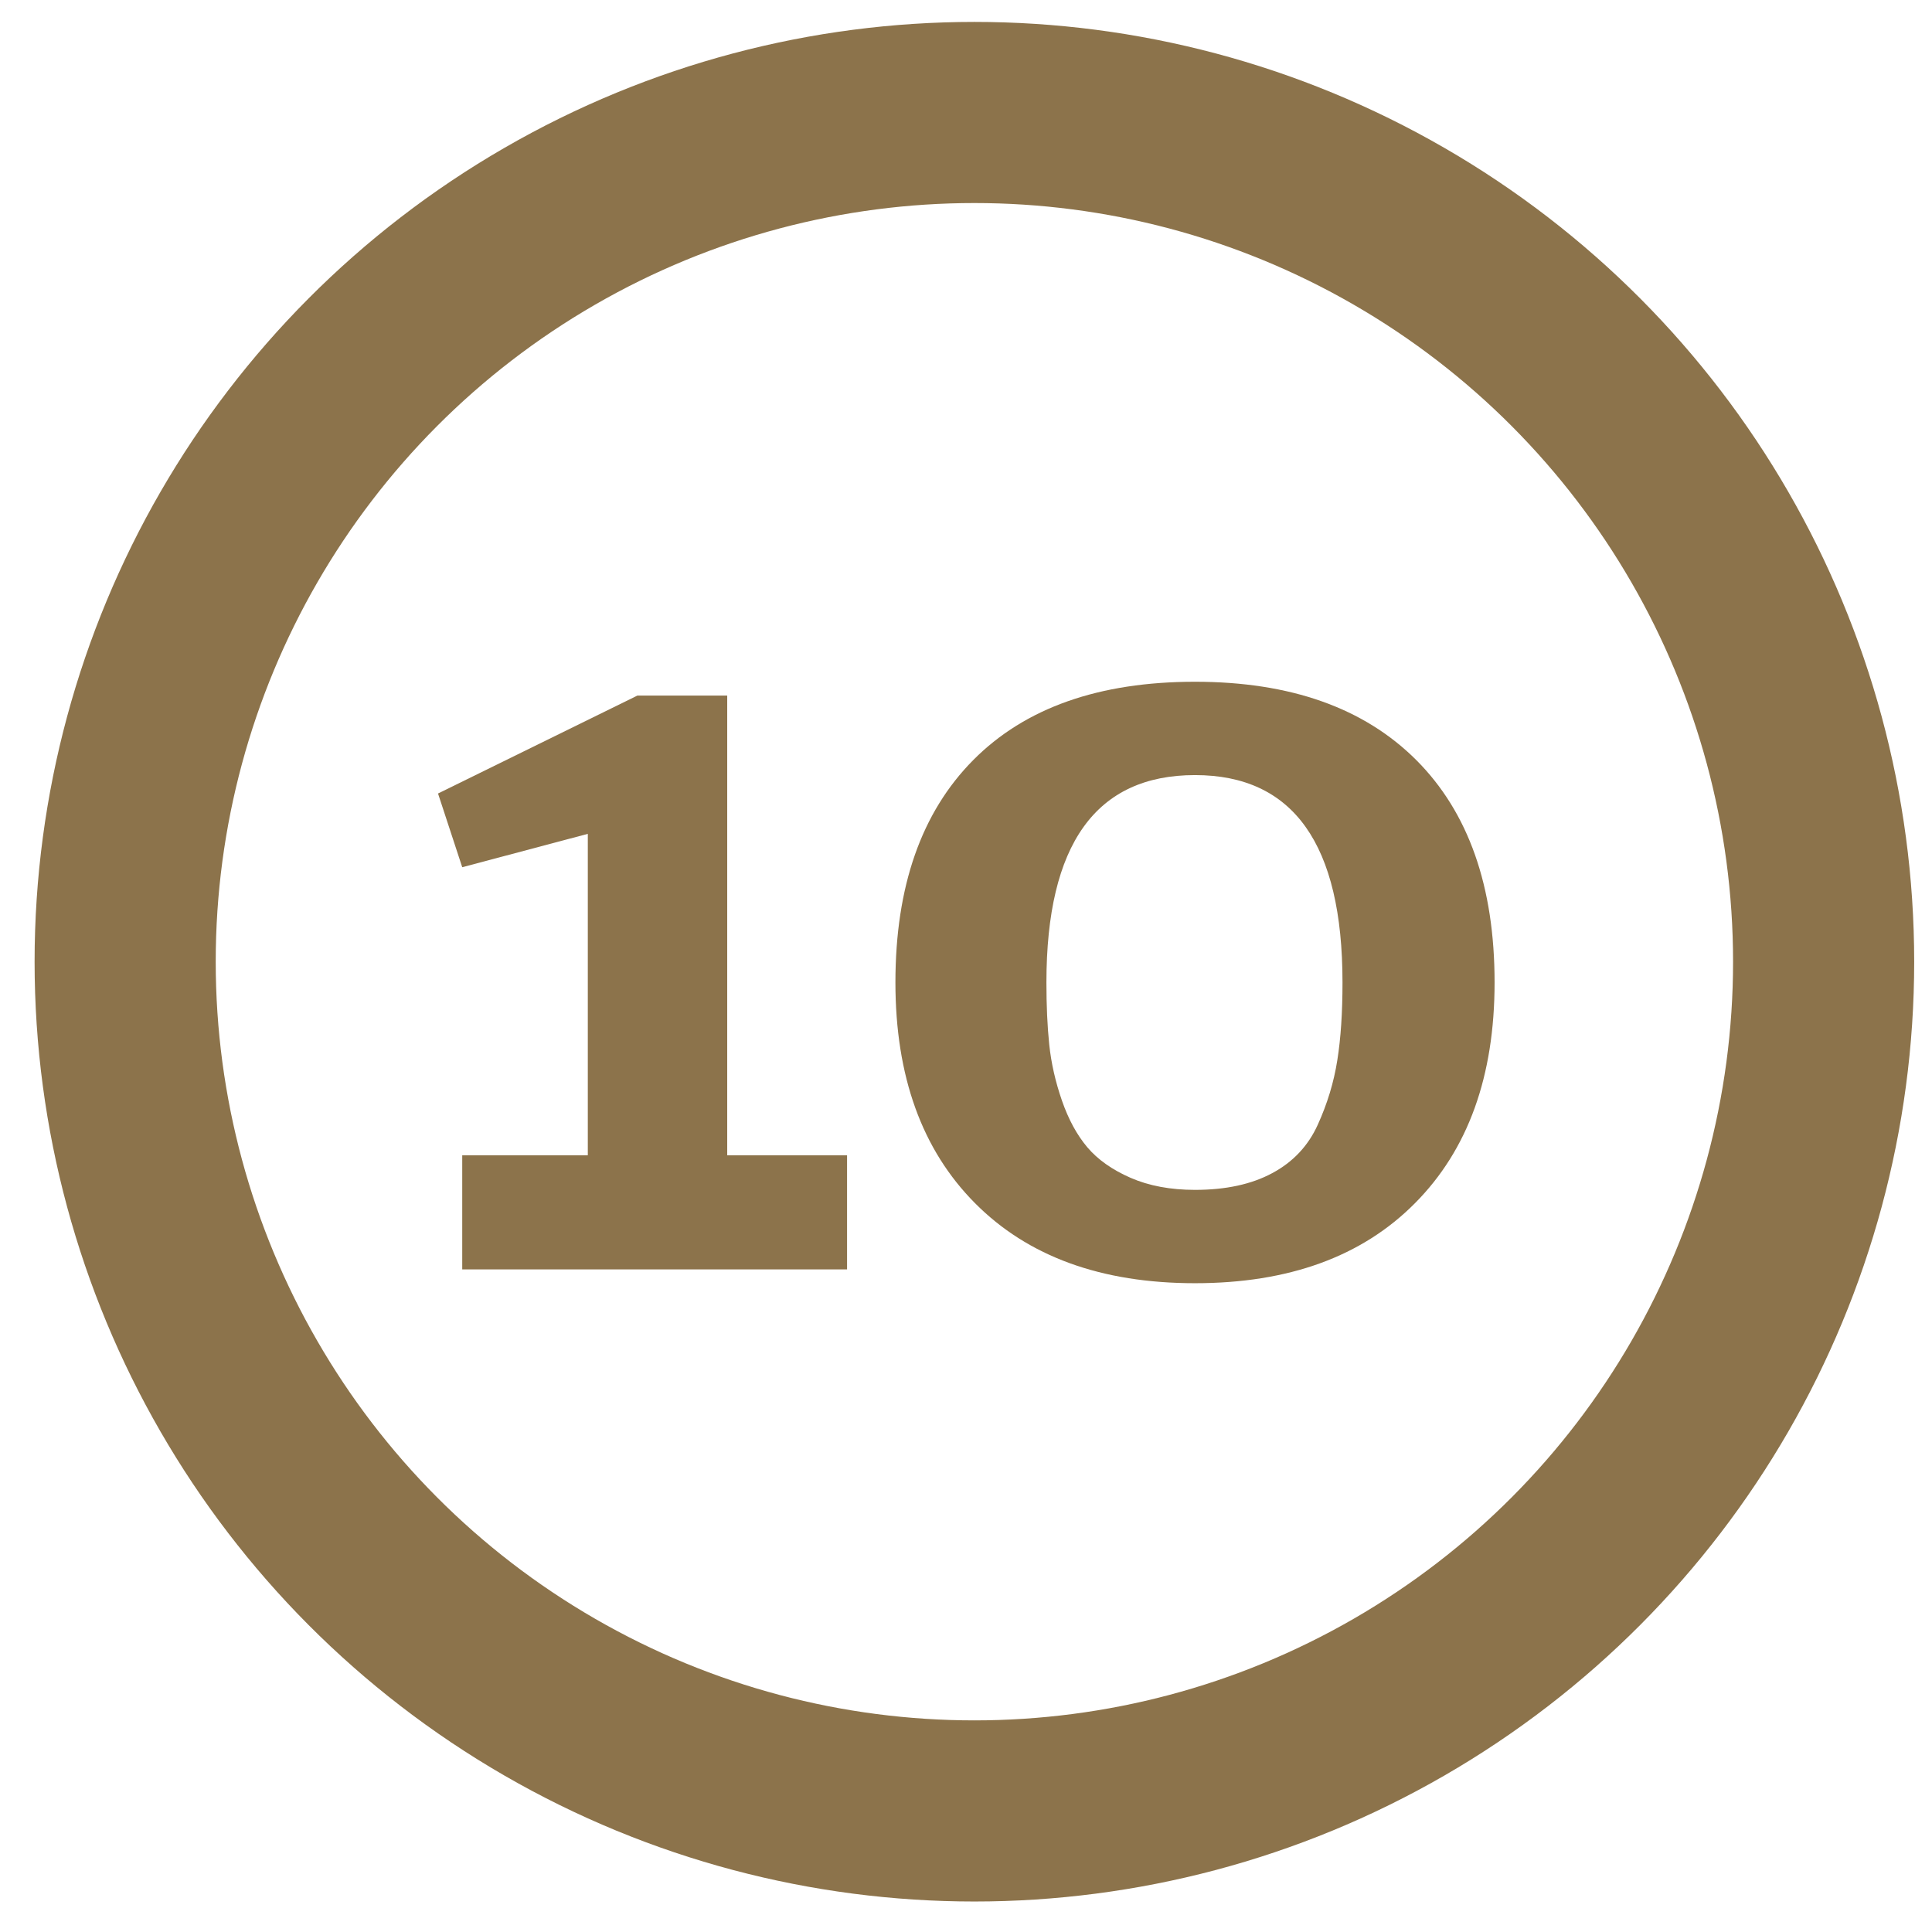
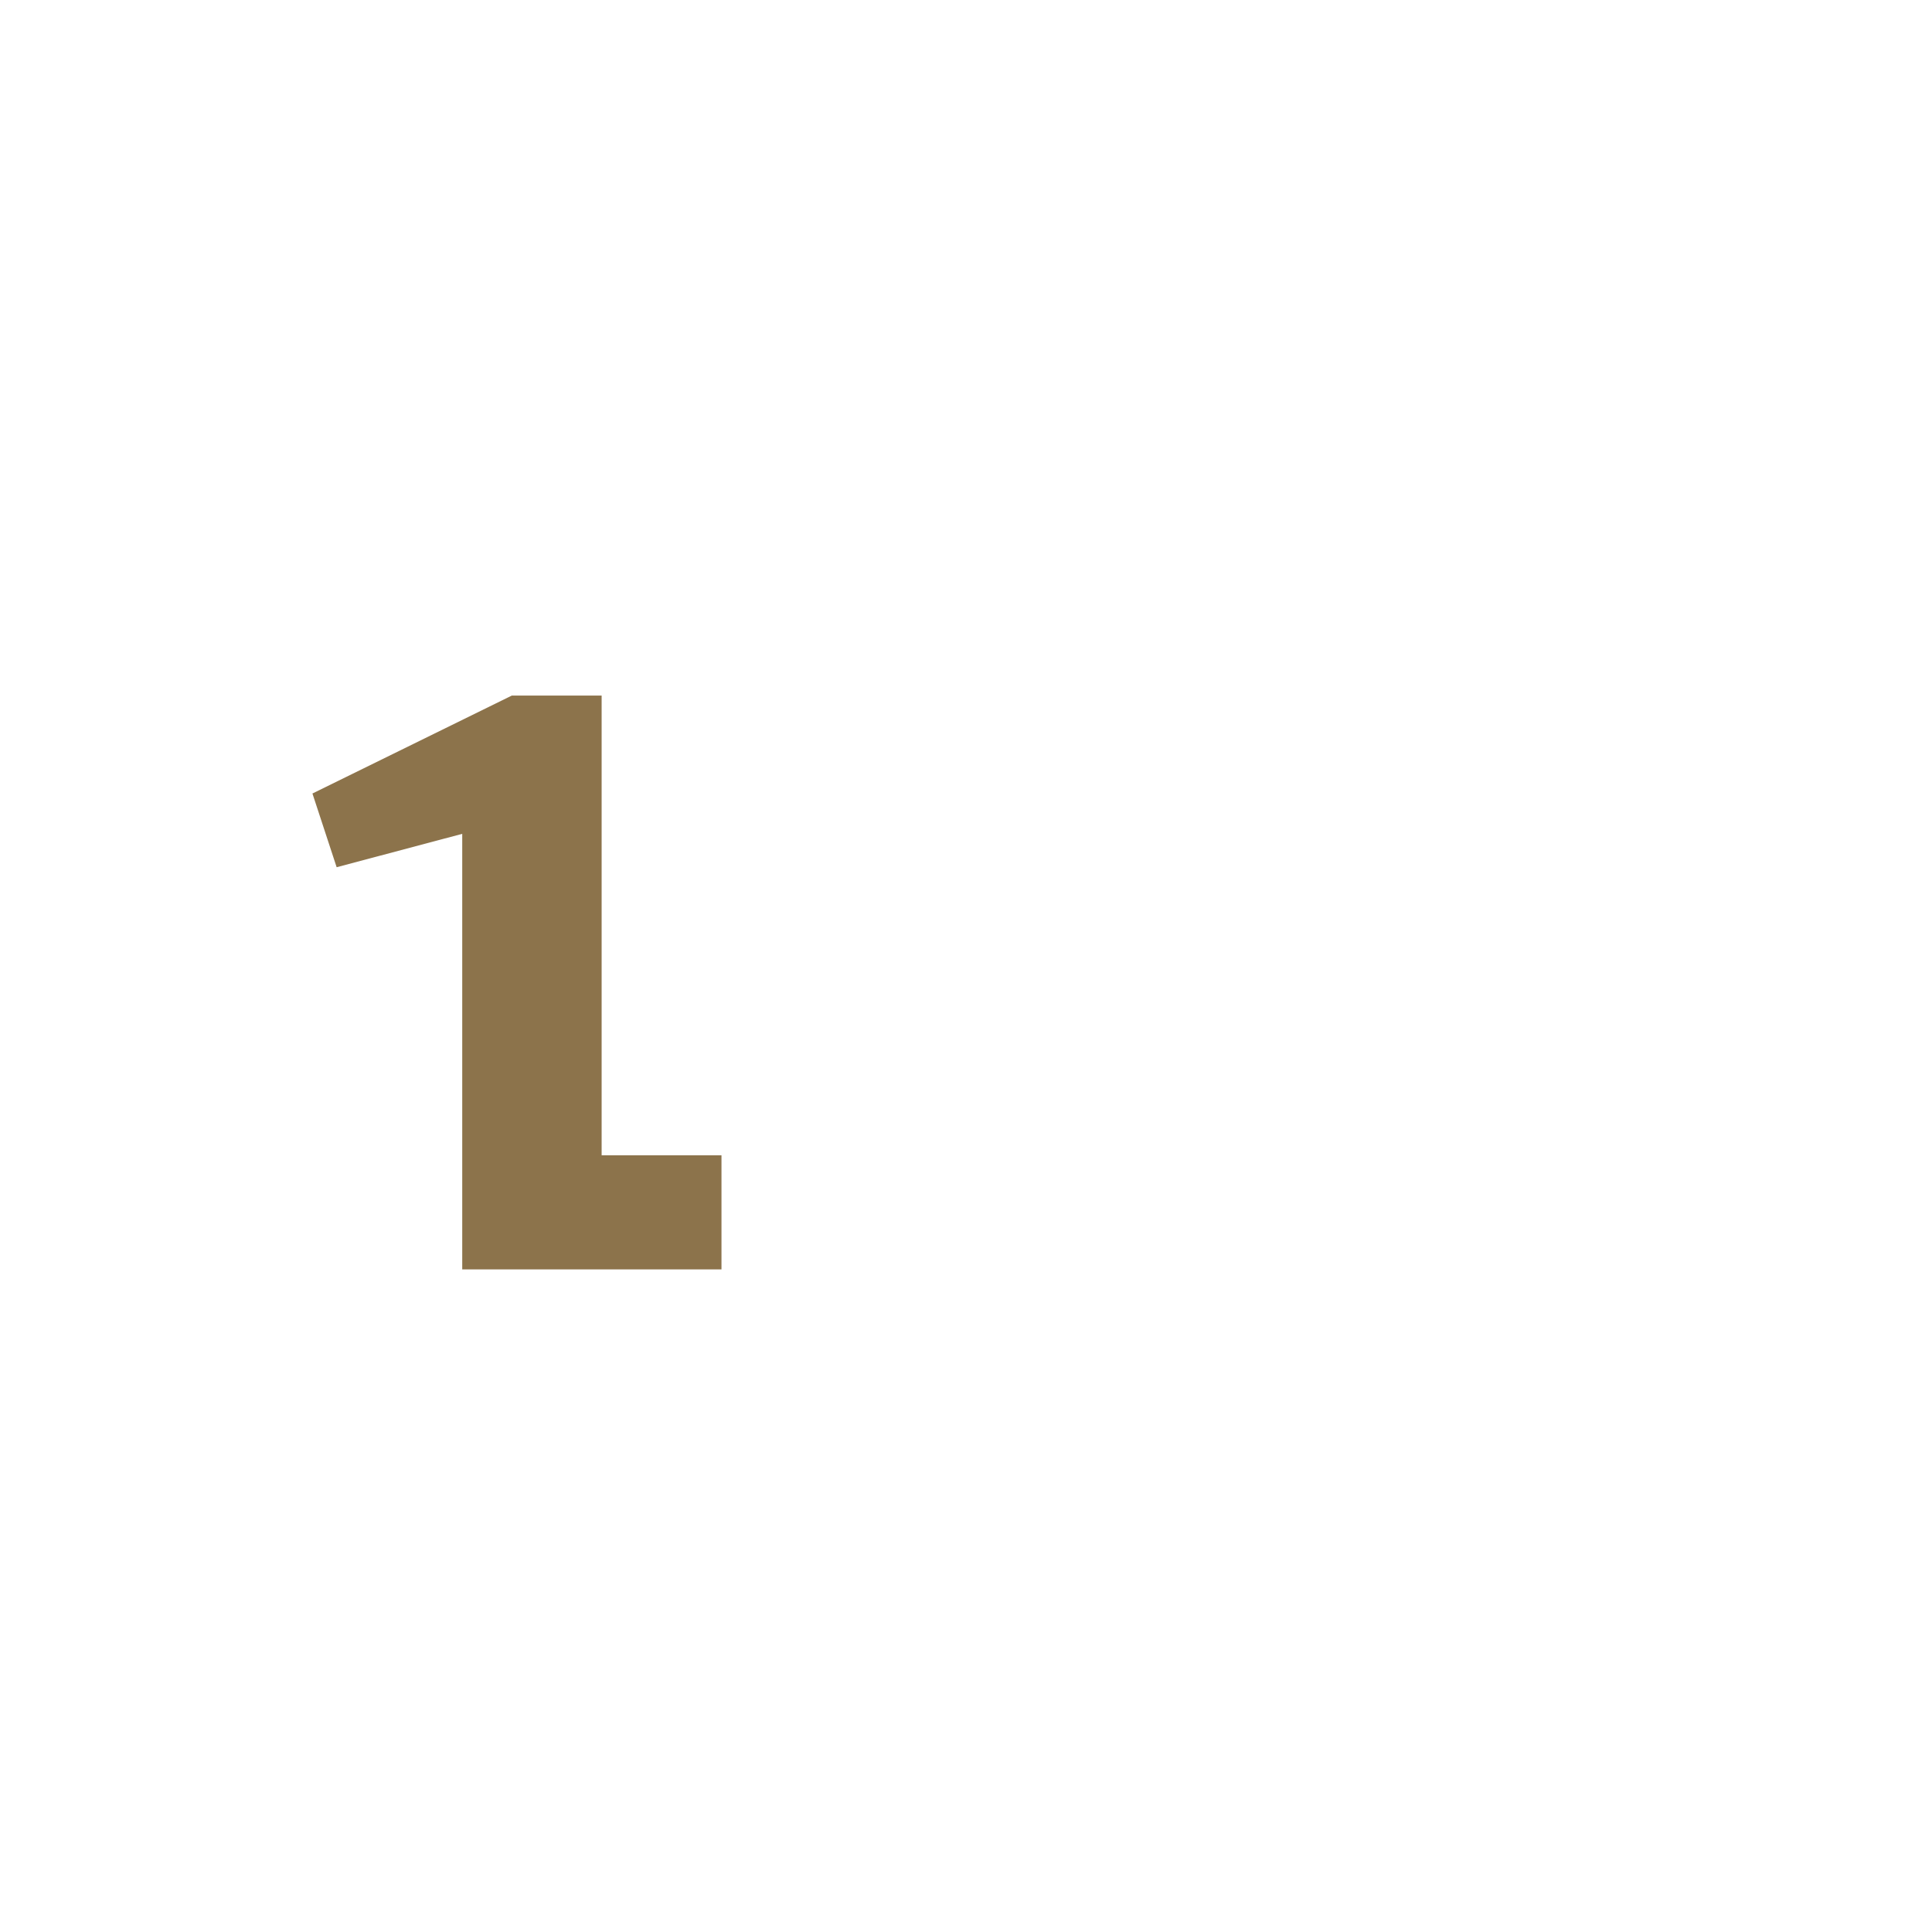
<svg xmlns="http://www.w3.org/2000/svg" width="100%" height="100%" viewBox="0 0 32 32" version="1.1" xml:space="preserve" style="fill-rule:evenodd;clip-rule:evenodd;stroke-linecap:round;stroke-linejoin:round;stroke-miterlimit:1.5;">
  <g id="_10">
    <g>
-       <path d="M14.03,21.025l-6.374,0l0,-1.89l2.08,0l0,-5.324l-2.08,0.553l-0.401,-1.221l3.302,-1.622l1.488,0l0,7.614l1.985,0l0,1.89Z" style="fill:#8c734b;fill-rule:nonzero;" />
-       <path d="M24.755,16.273c0,1.552 -0.439,2.77 -1.317,3.654c-0.877,0.885 -2.092,1.327 -3.645,1.327c-1.552,0 -2.767,-0.442 -3.645,-1.327c-0.878,-0.884 -1.317,-2.102 -1.317,-3.654c0,-1.591 0.43,-2.818 1.289,-3.684c0.858,-0.865 2.083,-1.297 3.673,-1.297c1.578,0 2.799,0.432 3.665,1.297c0.865,0.866 1.297,2.093 1.297,3.684Zm-2.519,0c0,-2.29 -0.814,-3.435 -2.443,-3.435c-1.641,0 -2.461,1.145 -2.461,3.435c0,0.381 0.015,0.725 0.047,1.03c0.032,0.306 0.102,0.614 0.21,0.926c0.108,0.312 0.248,0.569 0.42,0.773c0.172,0.203 0.41,0.372 0.716,0.506c0.305,0.133 0.661,0.2 1.068,0.2c0.509,0 0.936,-0.092 1.279,-0.277c0.344,-0.184 0.595,-0.451 0.754,-0.801c0.159,-0.35 0.267,-0.706 0.324,-1.069c0.058,-0.363 0.086,-0.792 0.086,-1.288Z" style="fill:#8c734b;fill-rule:nonzero;" />
+       <path d="M14.03,21.025l-6.374,0l0,-1.89l0,-5.324l-2.08,0.553l-0.401,-1.221l3.302,-1.622l1.488,0l0,7.614l1.985,0l0,1.89Z" style="fill:#8c734b;fill-rule:nonzero;" />
    </g>
-     <circle cx="16.139" cy="15.929" r="14.066" style="fill:none;stroke:#8c734b;stroke-width:3px;" />
  </g>
</svg>